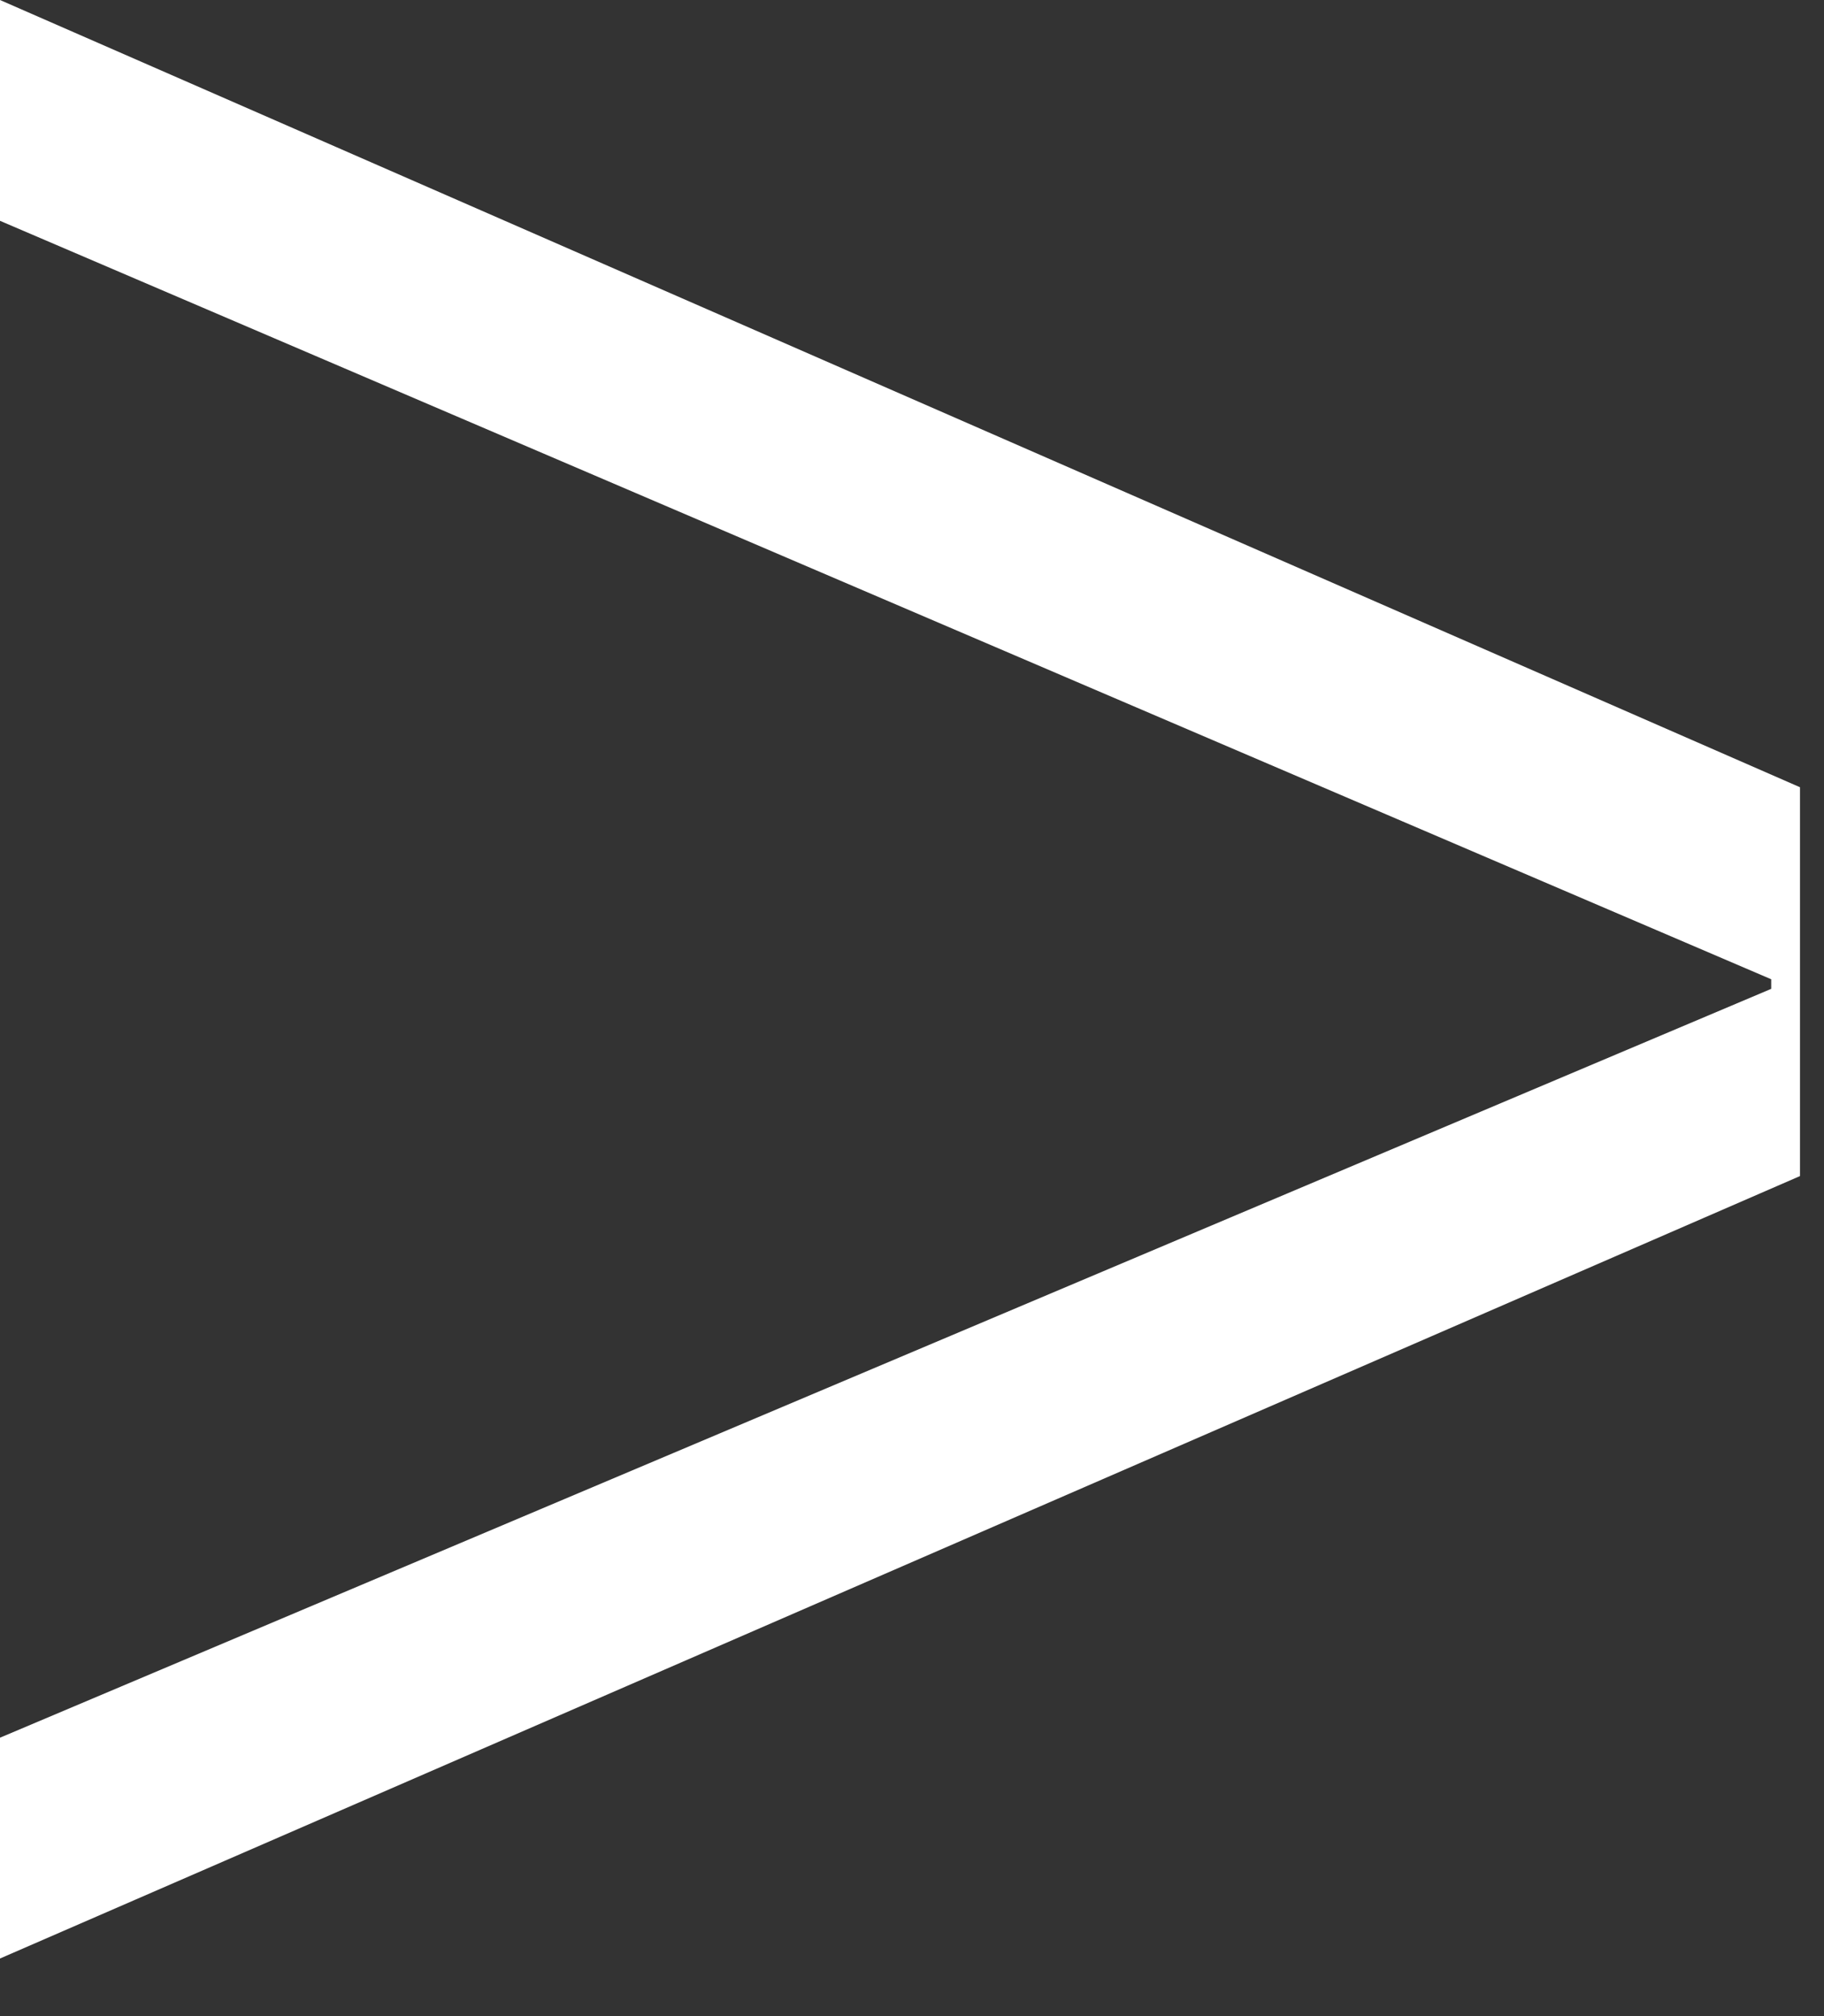
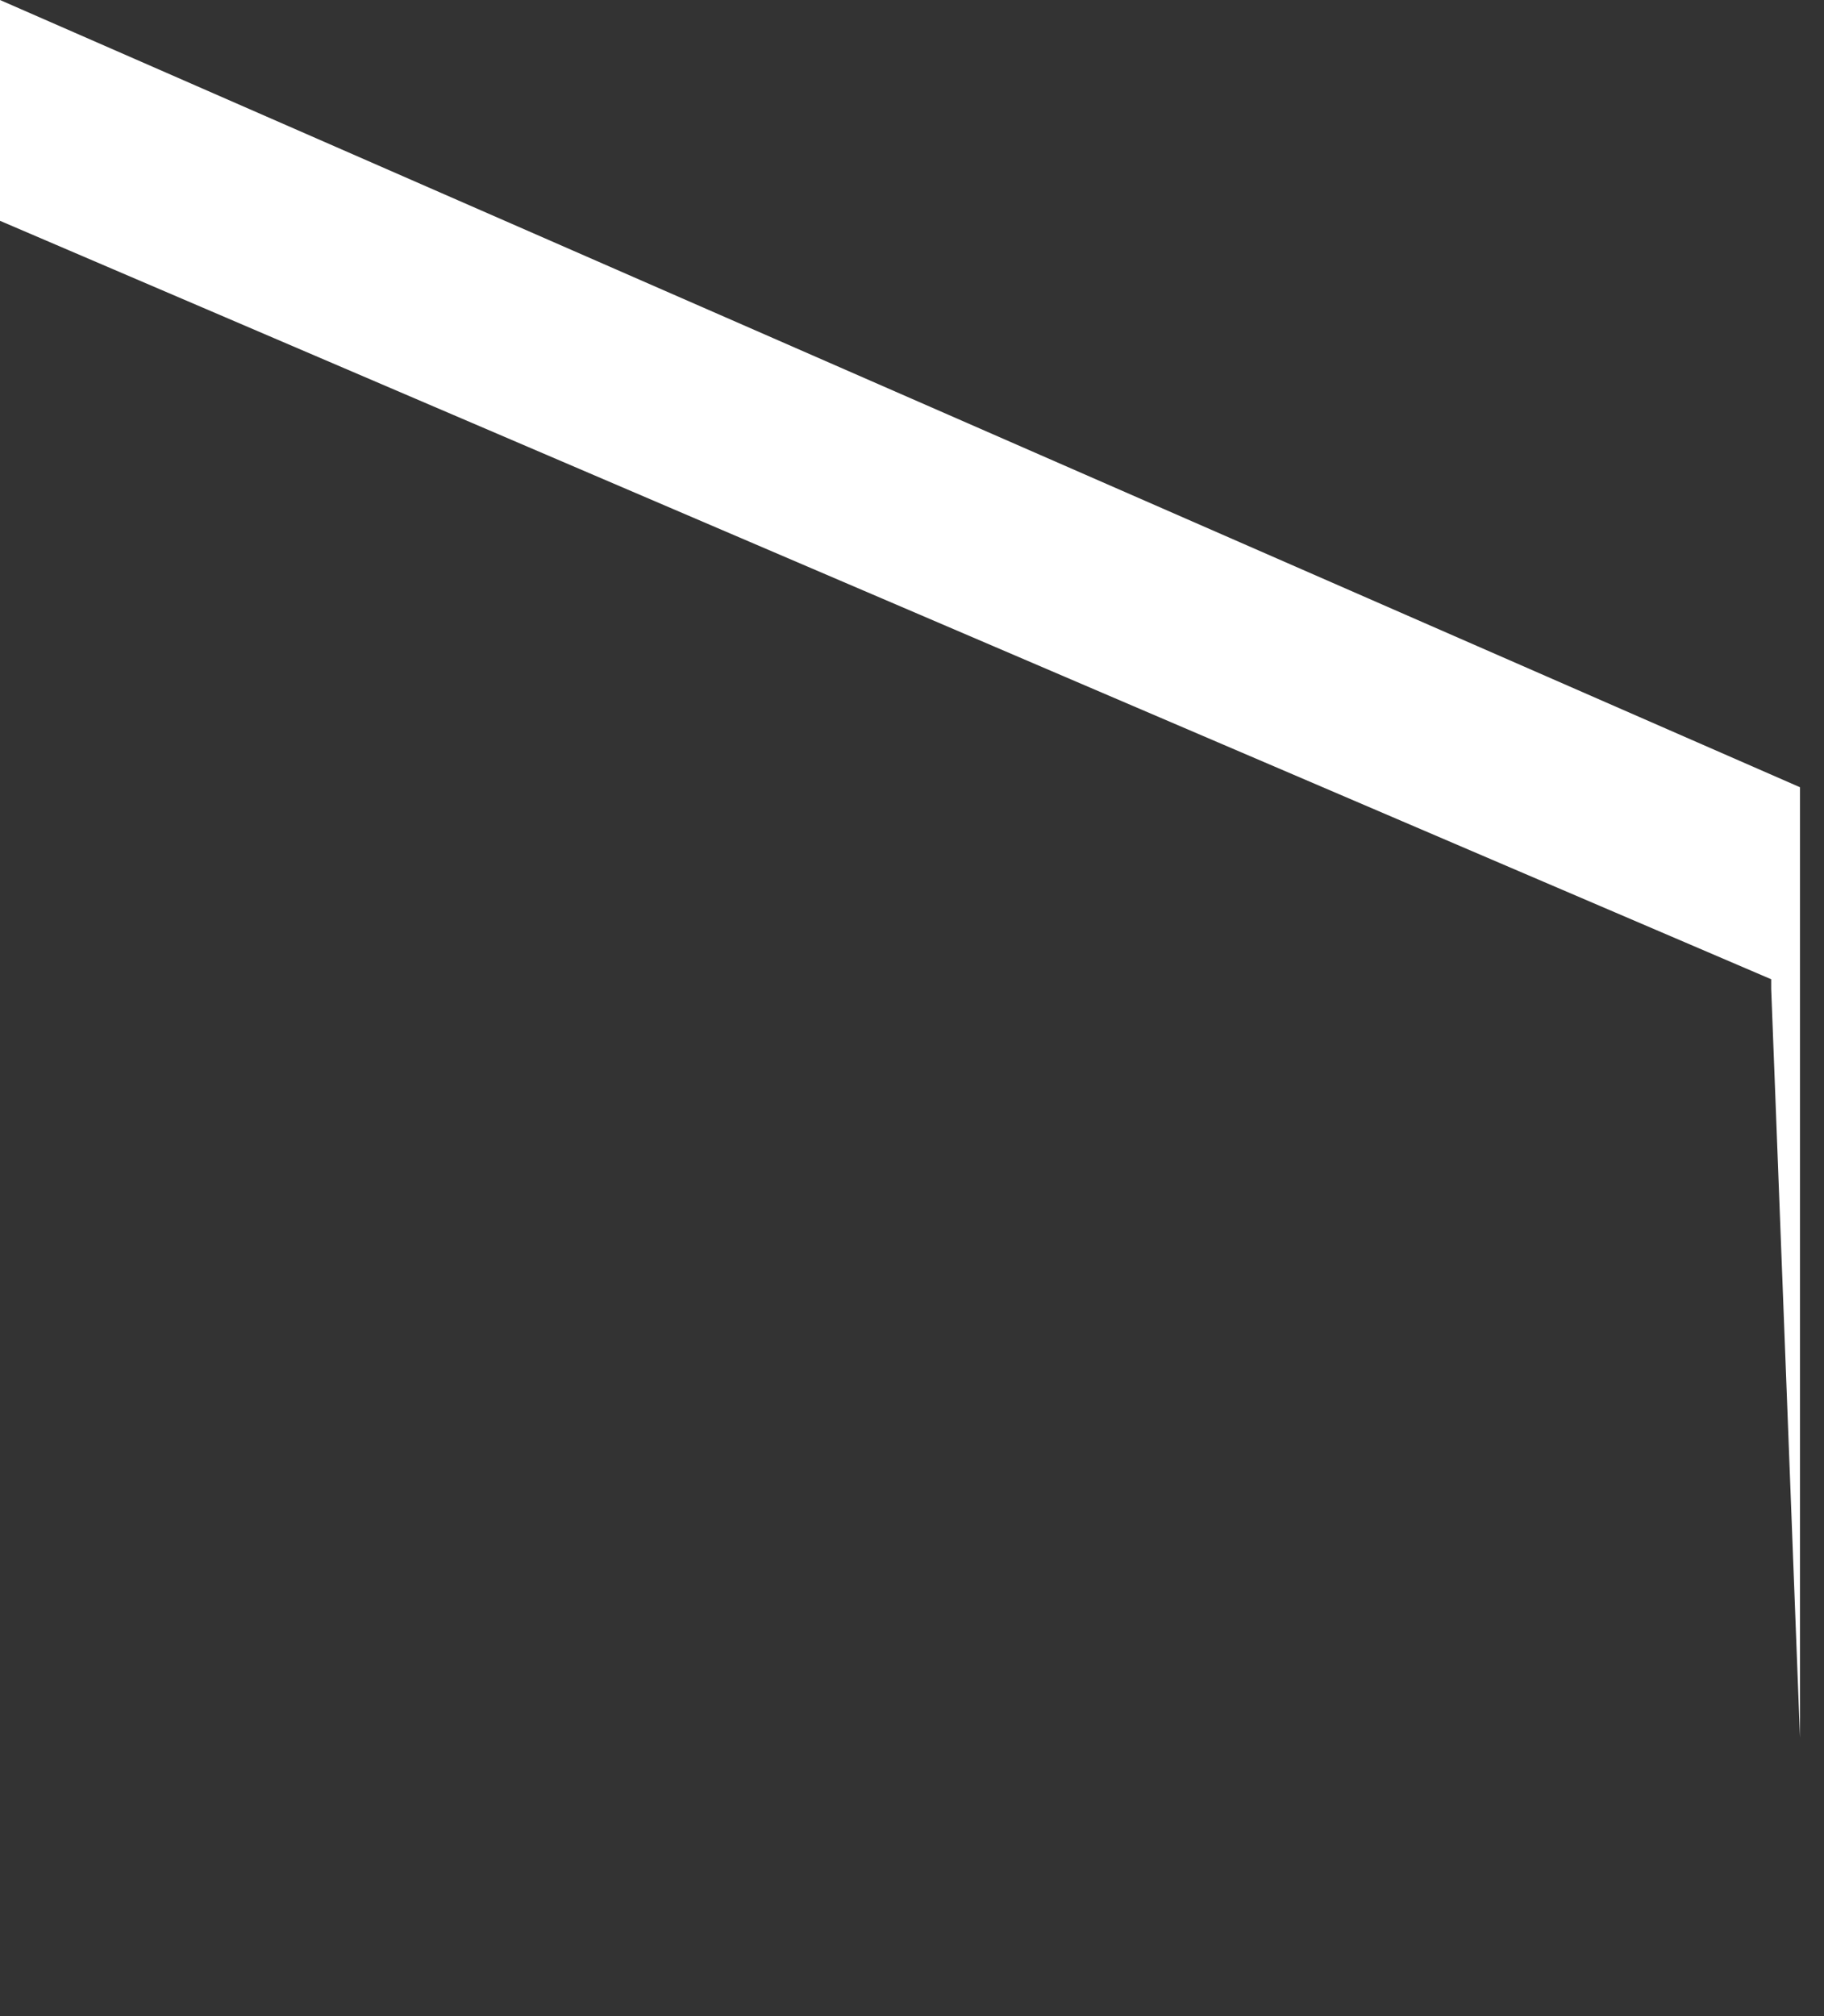
<svg xmlns="http://www.w3.org/2000/svg" width="19" height="21" viewBox="0 0 19 21" fill="none">
  <rect x="0" y="0" width="19" height="21" fill="#333333" stroke="none" />
-   <path d="M0 2.3V0L18.75 8.2V12.25L0 20.4V18.1L18.45 10.3V10.2L0 2.3Z" fill="white" />
+   <path d="M0 2.3V0L18.75 8.2V12.25V18.1L18.45 10.3V10.2L0 2.3Z" fill="white" />
</svg>